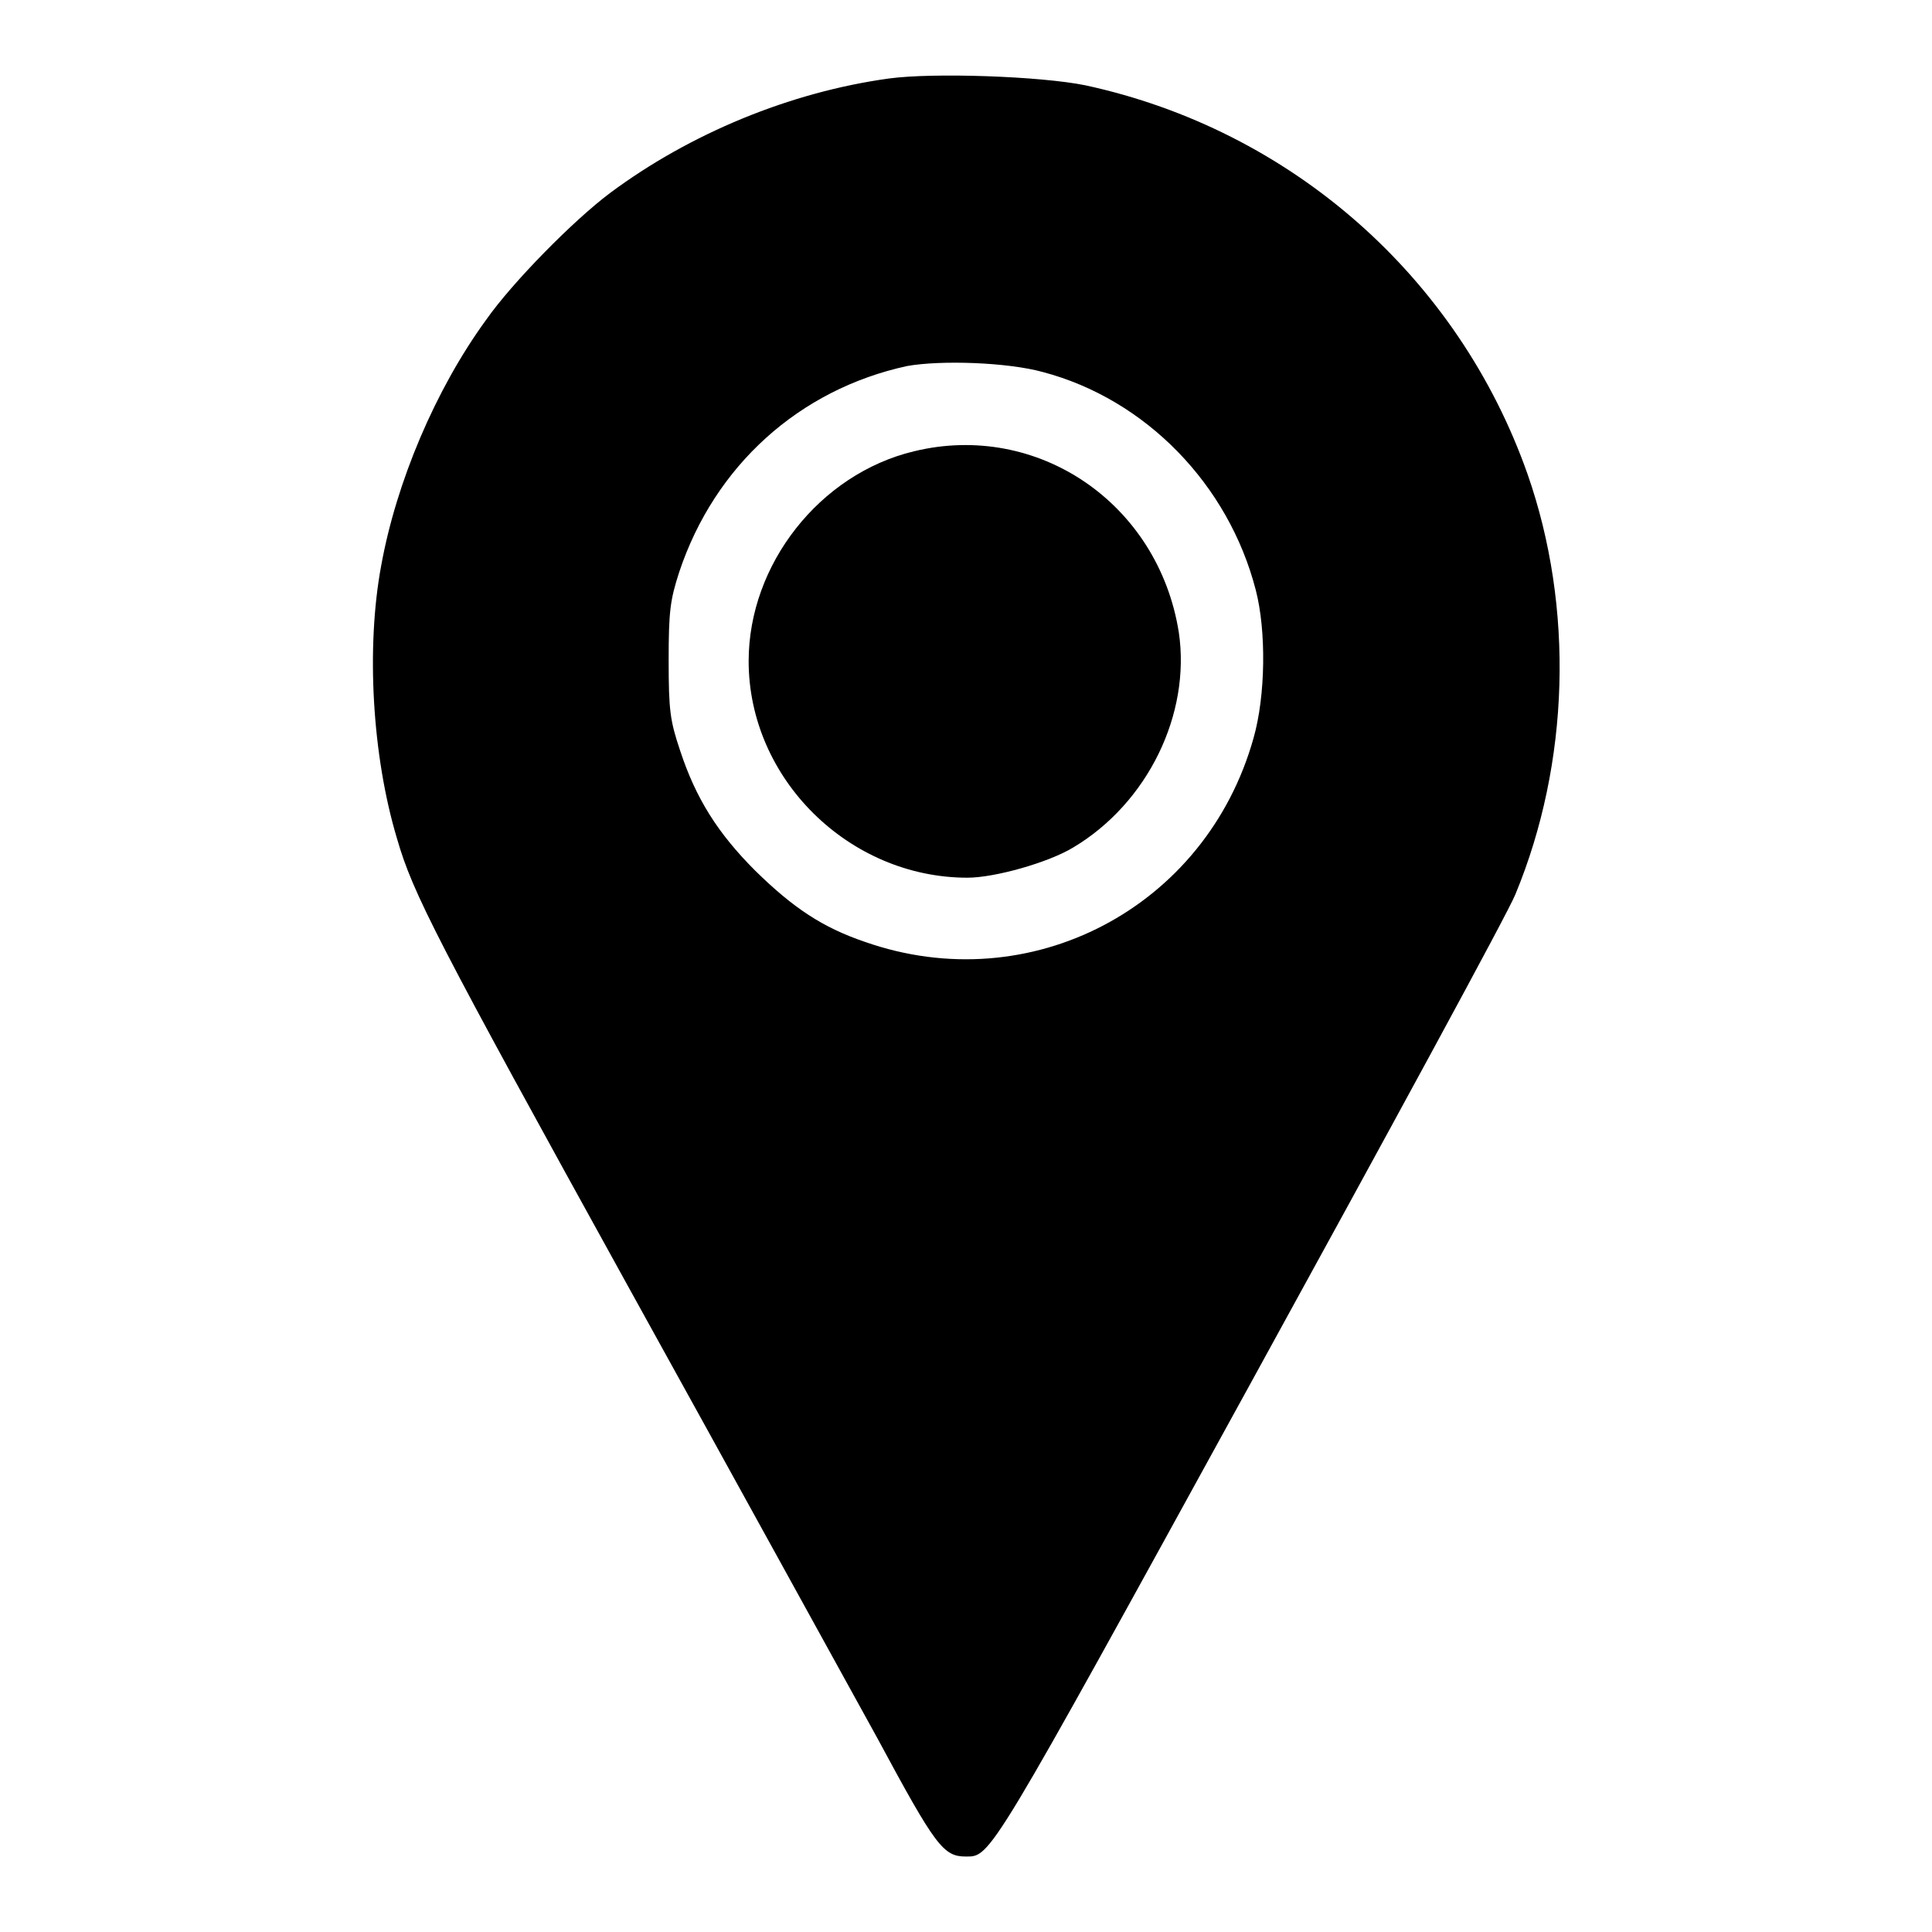
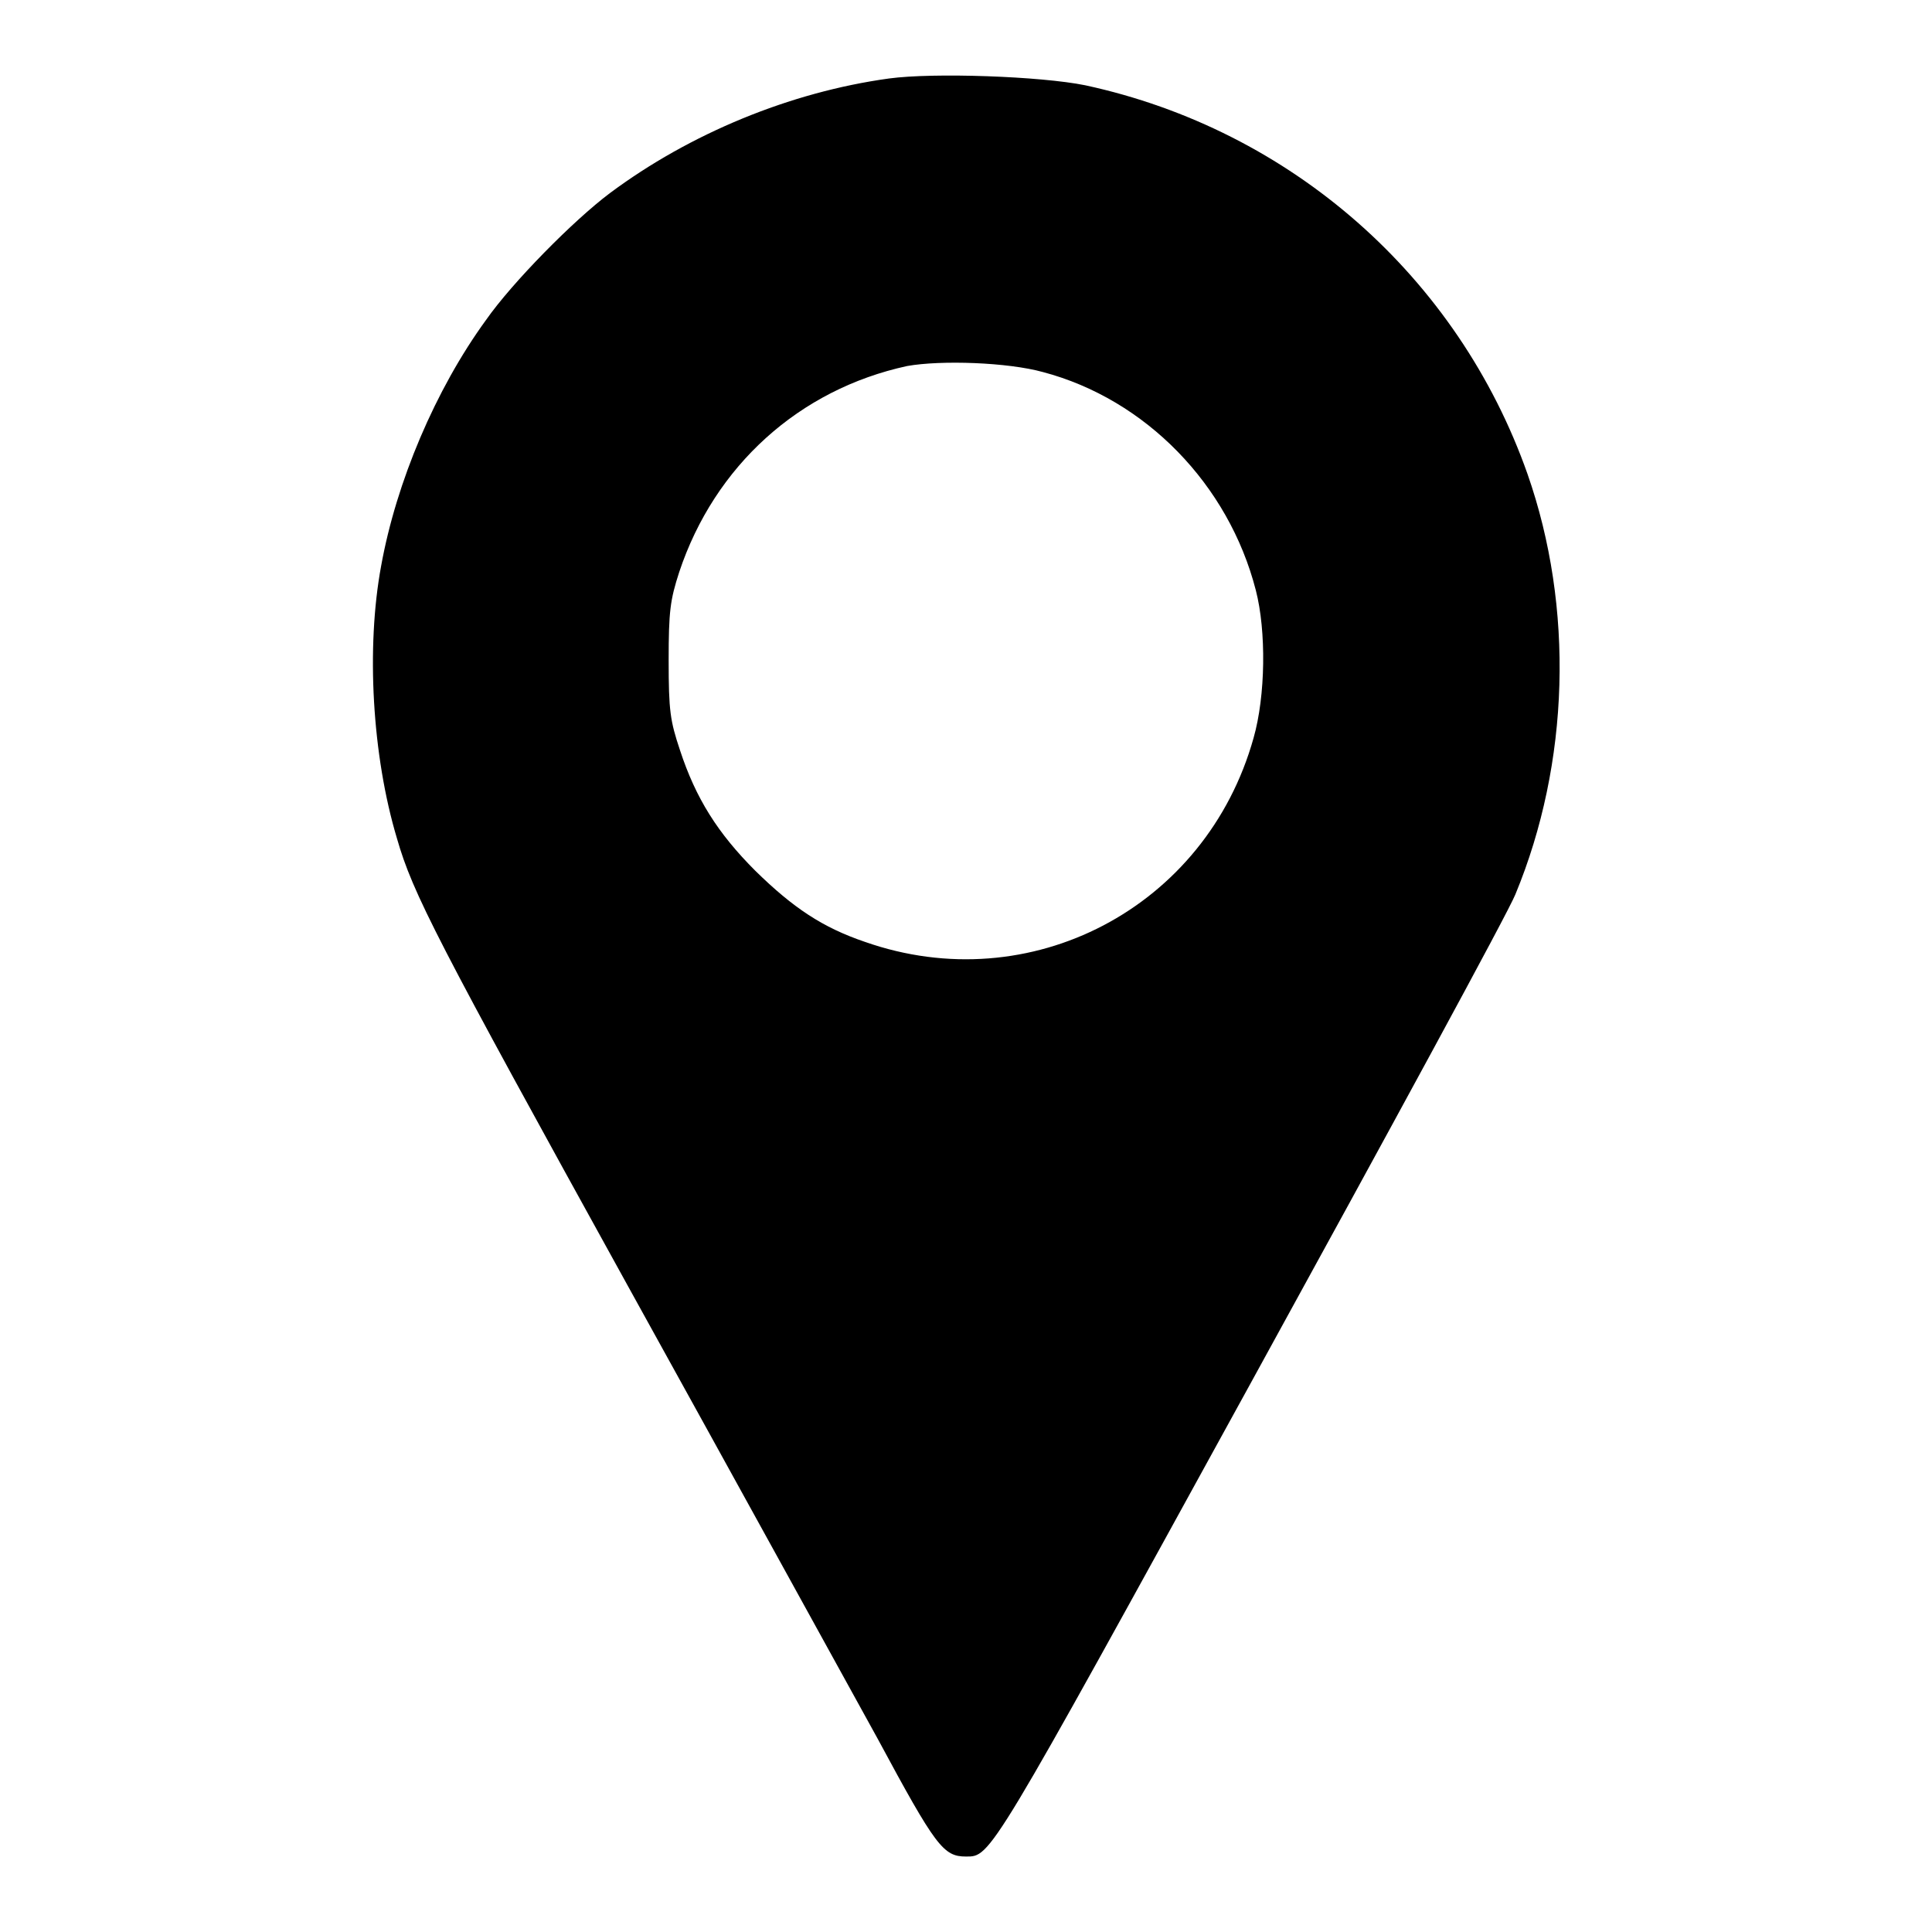
<svg xmlns="http://www.w3.org/2000/svg" version="1.1" x="0px" y="0px" viewBox="0 0 256 256" enable-background="new 0 0 256 256" xml:space="preserve">
  <g>
    <g>
      <g>
        <path fill="#000000" d="M117.8,10.4c-13.1,1.8-26.4,7.3-37,15.2c-4.8,3.6-12.9,11.8-16.4,16.8c-6.7,9.2-11.9,21.5-13.9,32.6c-2,10.8-1.2,25.1,2.1,36.1c2.1,7.3,5.2,13.3,30.6,59.3c14,25.3,28.9,52.4,33.1,60C124,244.7,125,246,128,246c3.3,0,3,0.5,37.6-62.5c18.4-33.5,34.3-62.7,35.2-65c7.2-17.4,7.8-38,1.6-55.7c-9.2-26.1-31.3-45.6-58.6-51.5C137.9,10.1,123.7,9.6,117.8,10.4z M138.2,49.3c13.6,3.6,24.6,14.9,28.2,28.9c1.4,5.4,1.3,14-0.3,19.6c-6.3,22.5-29.6,34.7-51.5,27c-5.6-1.9-9.5-4.5-14.5-9.4c-5-5-7.9-9.6-10-16c-1.3-3.9-1.5-5.2-1.5-11.9c0-6.5,0.2-8,1.4-11.7c4.7-14.1,15.9-24.2,30.2-27.3C124.7,47.7,133.5,48,138.2,49.3z" />
-         <path fill="#000000" d="M121.1,59.8c-12.5,3-21.9,15-21.9,27.8c0,15.6,13.3,28.7,29,28.7c3.6,0,10.7-2,14-4c9.9-5.9,15.6-17.7,14-28.5C153.5,66.7,137.5,55.8,121.1,59.8z" />
      </g>
    </g>
  </g>
</svg>